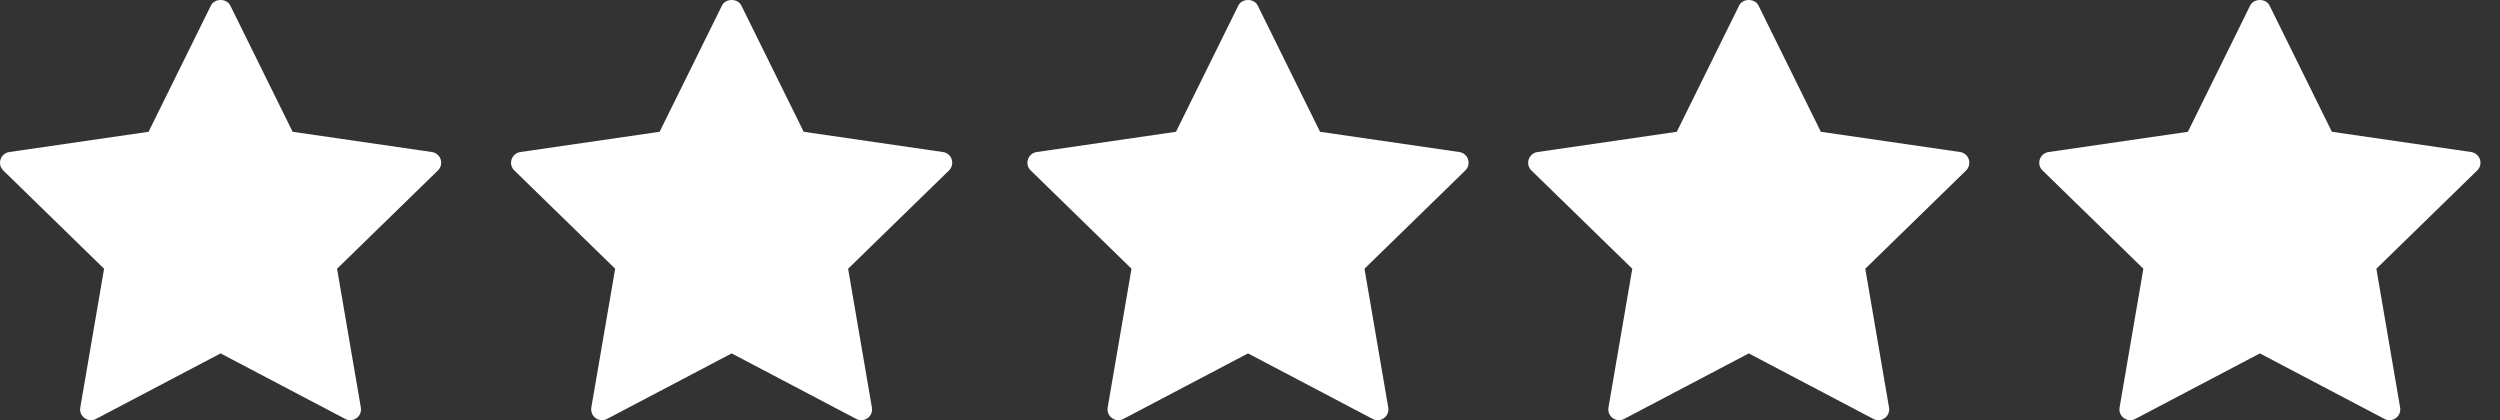
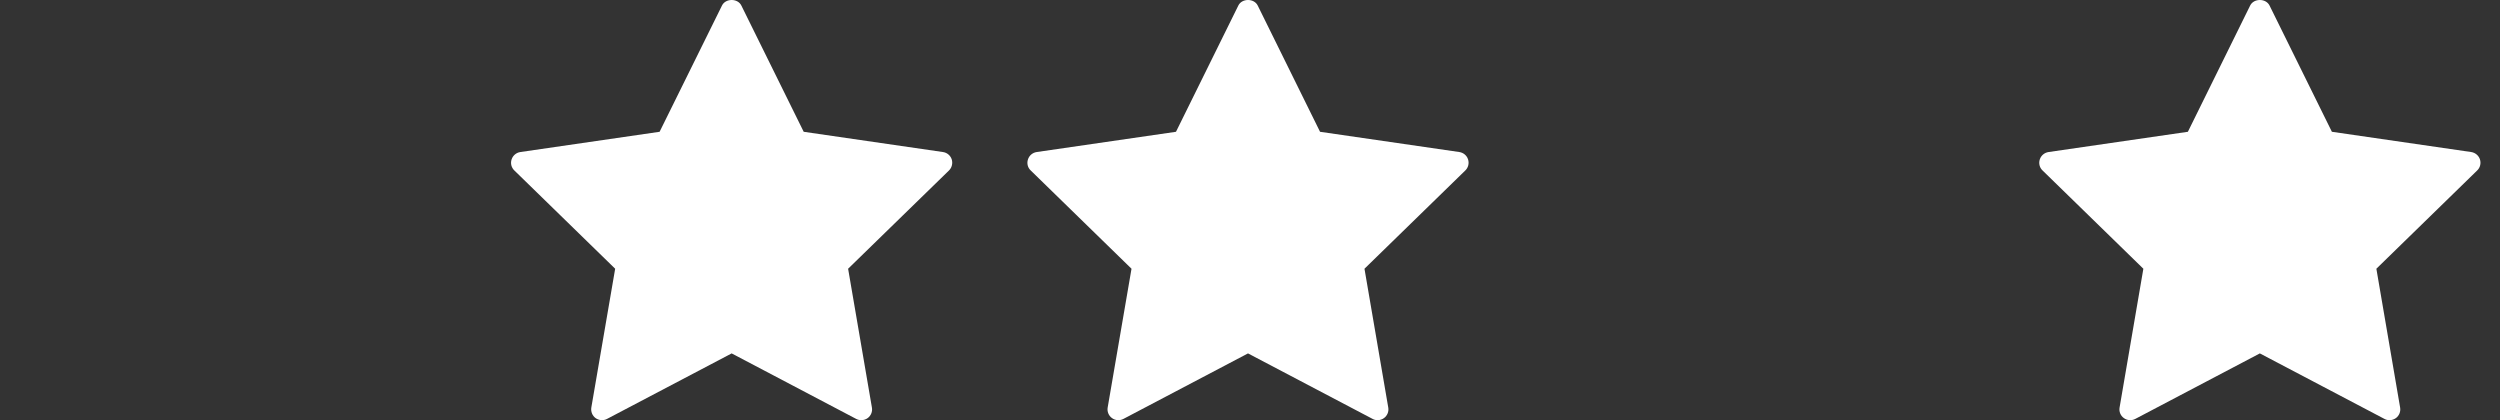
<svg xmlns="http://www.w3.org/2000/svg" width="119" height="20" viewBox="0 0 119 20" fill="none">
  <rect x="0" y="0" width="119" height="20" fill="#333333" stroke="none" />
-   <path d="M20.561 7.237L13.929 6.273L10.962 0.263C10.789 -0.088 10.211 -0.088 10.04 0.263L7.072 6.273L0.441 7.237C0.247 7.266 0.085 7.402 0.026 7.588C-0.035 7.775 0.014 7.979 0.156 8.114L4.954 12.792L3.822 19.399C3.787 19.593 3.867 19.787 4.026 19.901C4.185 20.017 4.395 20.032 4.569 19.941L10.5 16.822L16.433 19.941C16.506 19.981 16.588 20 16.672 20C16.778 20 16.884 19.967 16.974 19.901C17.131 19.787 17.21 19.593 17.176 19.399L16.044 12.792L20.844 8.114C20.986 7.979 21.034 7.774 20.977 7.588C20.916 7.402 20.756 7.266 20.561 7.237Z" fill="white" />
  <path d="M44.886 7.237L38.256 6.273L35.288 0.263C35.117 -0.088 34.538 -0.088 34.367 0.263L31.397 6.273L24.767 7.237C24.574 7.266 24.413 7.402 24.352 7.588C24.29 7.775 24.341 7.979 24.483 8.114L29.282 12.792L28.147 19.399C28.117 19.593 28.194 19.787 28.35 19.901C28.511 20.017 28.722 20.032 28.893 19.941L34.827 16.822L40.757 19.941C40.831 19.981 40.914 20 40.997 20C41.105 20 41.211 19.967 41.302 19.901C41.457 19.787 41.538 19.593 41.503 19.399L40.37 12.792L45.172 8.114C45.31 7.979 45.36 7.774 45.303 7.588C45.243 7.402 45.082 7.266 44.886 7.237Z" fill="white" />
  <path d="M69.465 7.237L62.834 6.273L59.867 0.263C59.695 -0.088 59.116 -0.088 58.945 0.263L55.977 6.273L49.346 7.237C49.152 7.266 48.99 7.402 48.931 7.588C48.869 7.775 48.917 7.979 49.062 8.114L53.86 12.792L52.725 19.399C52.692 19.593 52.772 19.787 52.931 19.901C53.088 20.017 53.3 20.032 53.473 19.941L59.405 16.822L65.338 19.941C65.41 19.981 65.493 20 65.575 20C65.682 20 65.789 19.967 65.877 19.901C66.034 19.787 66.116 19.593 66.081 19.399L64.949 12.792L69.749 8.114C69.89 7.979 69.939 7.774 69.88 7.588C69.821 7.402 69.659 7.266 69.465 7.237Z" fill="white" />
-   <path d="M93.304 7.237L86.672 6.273L83.704 0.263C83.529 -0.088 82.952 -0.088 82.783 0.263L79.815 6.273L73.183 7.237C72.987 7.266 72.829 7.402 72.766 7.588C72.706 7.775 72.754 7.979 72.896 8.114L77.697 12.792L76.563 19.399C76.529 19.593 76.608 19.787 76.767 19.901C76.925 20.017 77.136 20.032 77.309 19.941L83.242 16.822L89.172 19.941C89.248 19.981 89.33 20 89.414 20C89.519 20 89.624 19.967 89.715 19.901C89.871 19.787 89.951 19.593 89.918 19.399L88.787 12.792L93.586 8.114C93.724 7.979 93.774 7.774 93.715 7.588C93.656 7.402 93.495 7.266 93.304 7.237Z" fill="white" />
  <path d="M118.046 7.588C117.985 7.402 117.822 7.266 117.63 7.237L110.998 6.273L108.03 0.263C107.858 -0.088 107.281 -0.088 107.108 0.263L104.143 6.273L97.51 7.237C97.316 7.266 97.155 7.402 97.094 7.588C97.033 7.775 97.082 7.979 97.225 8.114L102.024 12.792L100.892 19.399C100.859 19.593 100.936 19.787 101.097 19.901C101.254 20.017 101.465 20.032 101.638 19.941L107.569 16.822L113.502 19.941C113.576 19.981 113.657 20 113.741 20C113.848 20 113.953 19.967 114.045 19.901C114.2 19.787 114.28 19.593 114.246 19.399L113.115 12.792L117.914 8.114C118.056 7.979 118.105 7.775 118.046 7.588Z" fill="white" />
</svg>